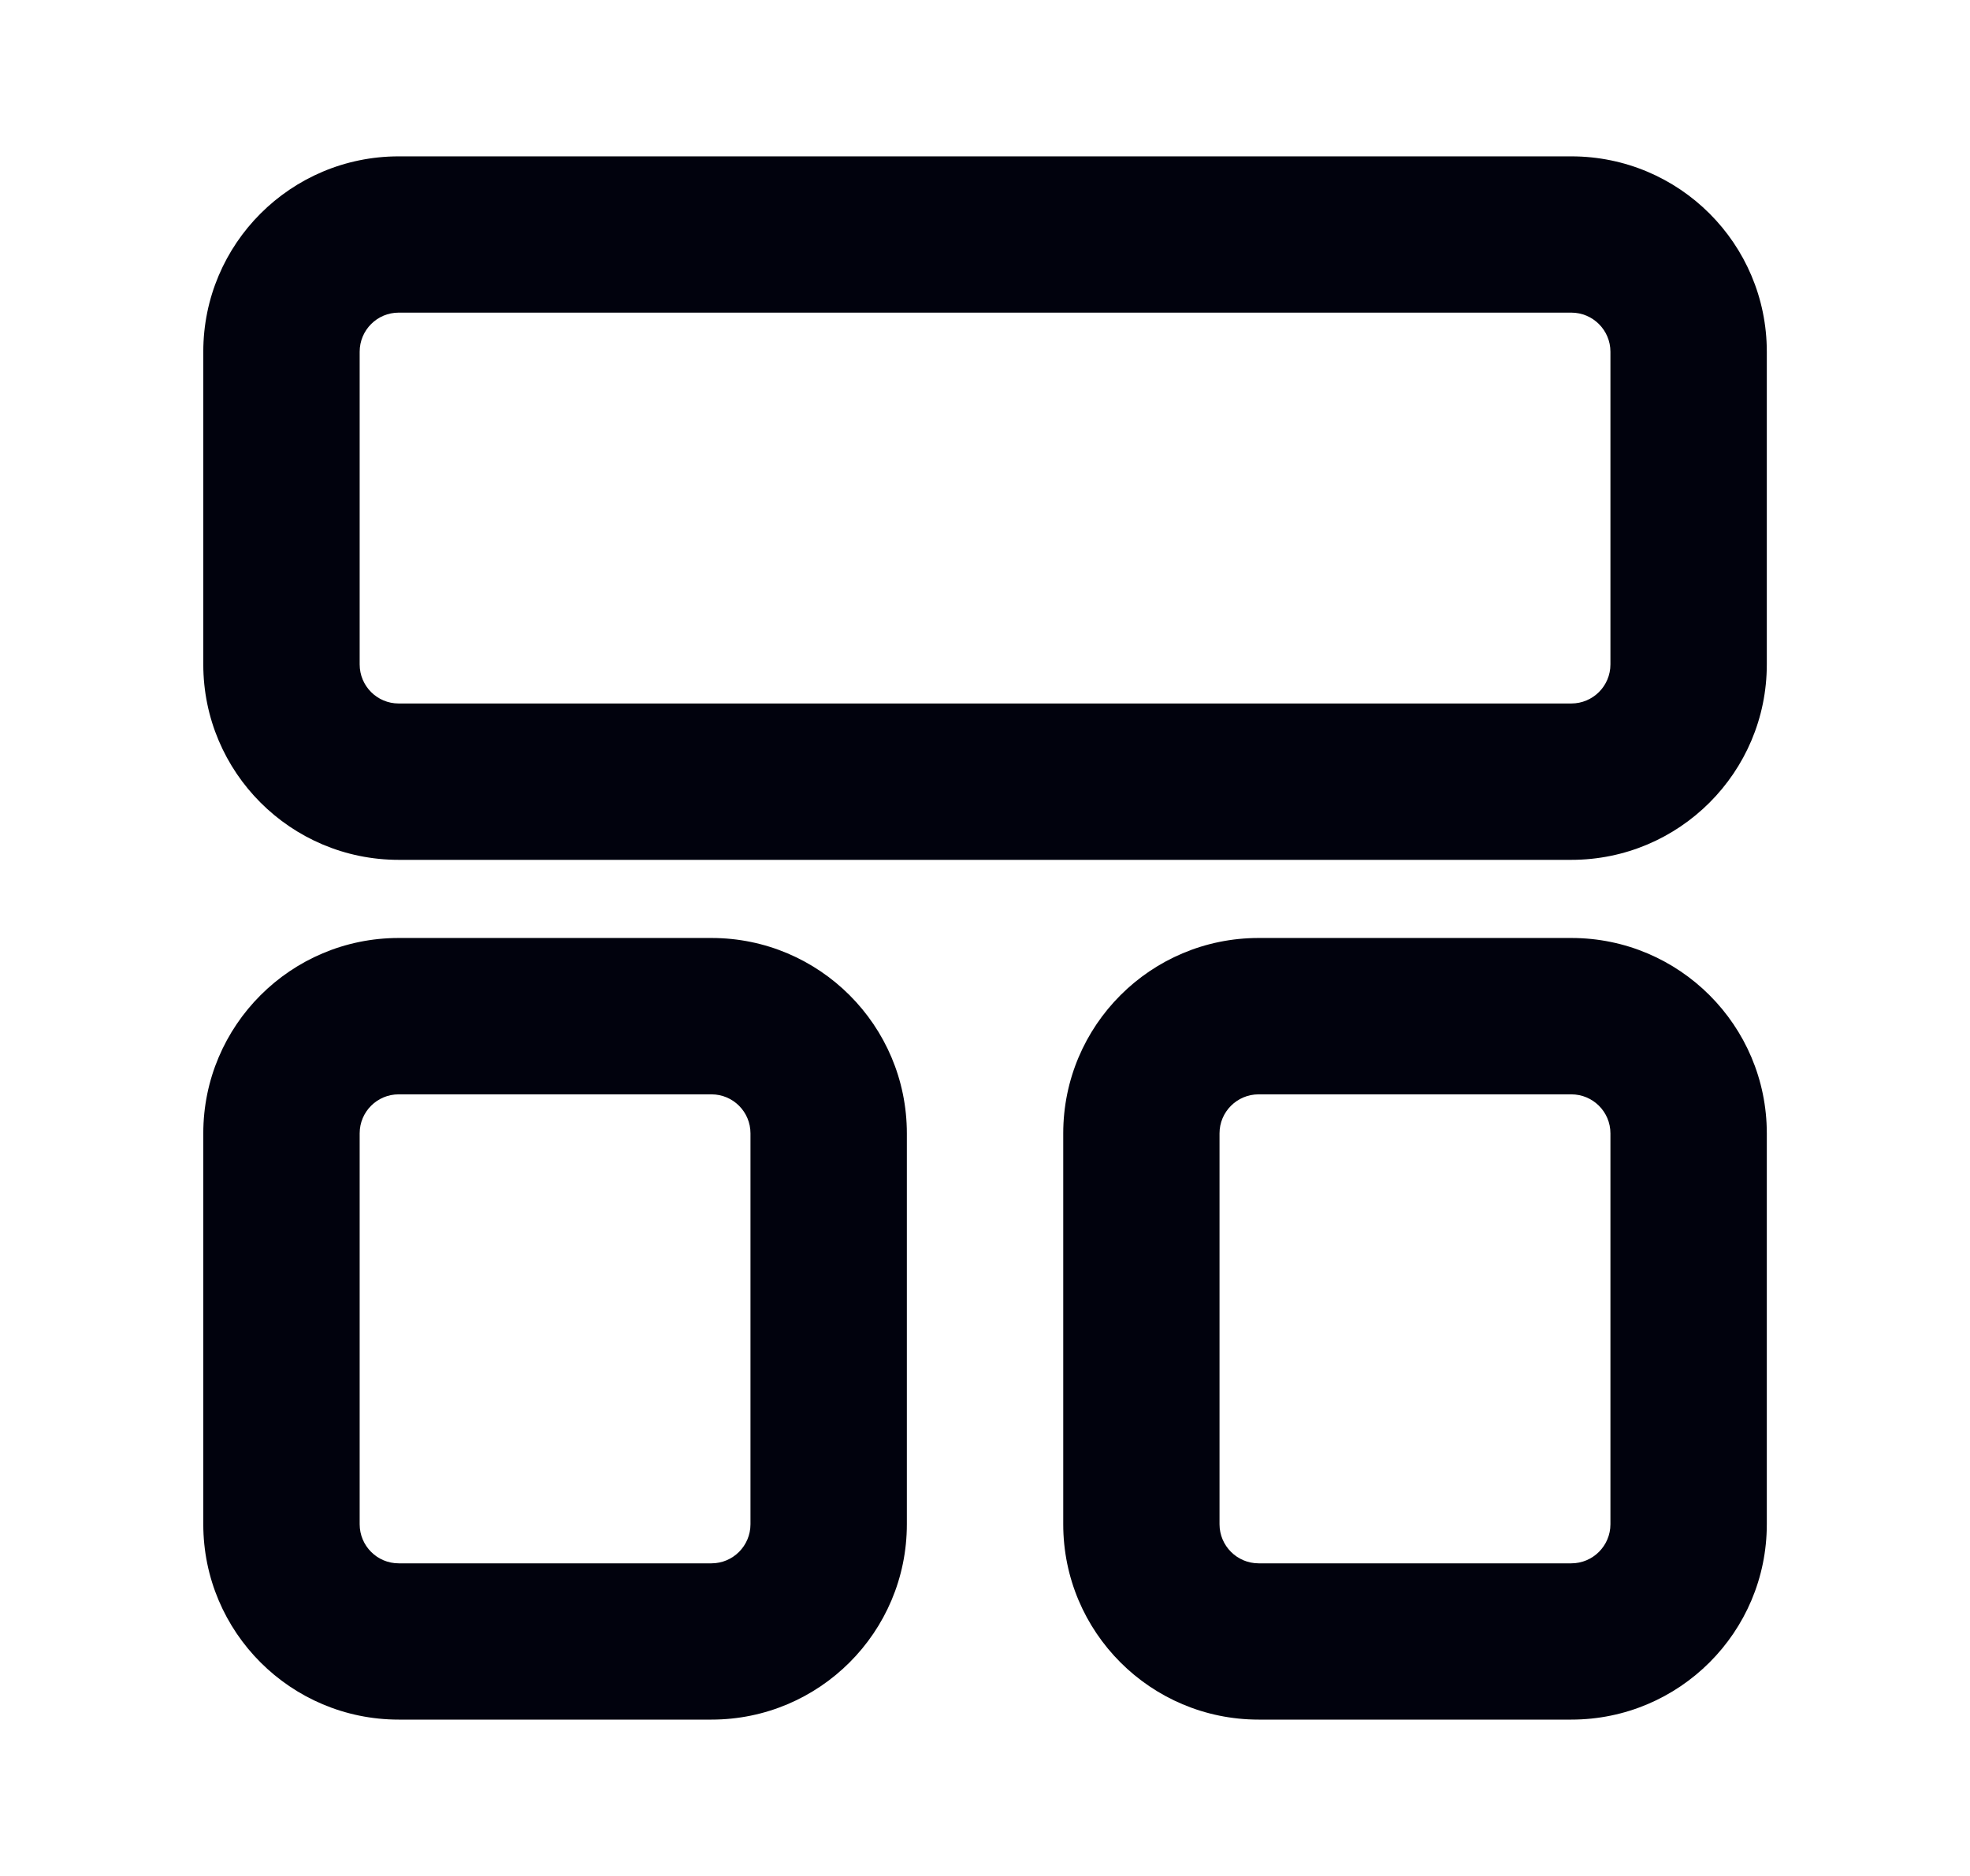
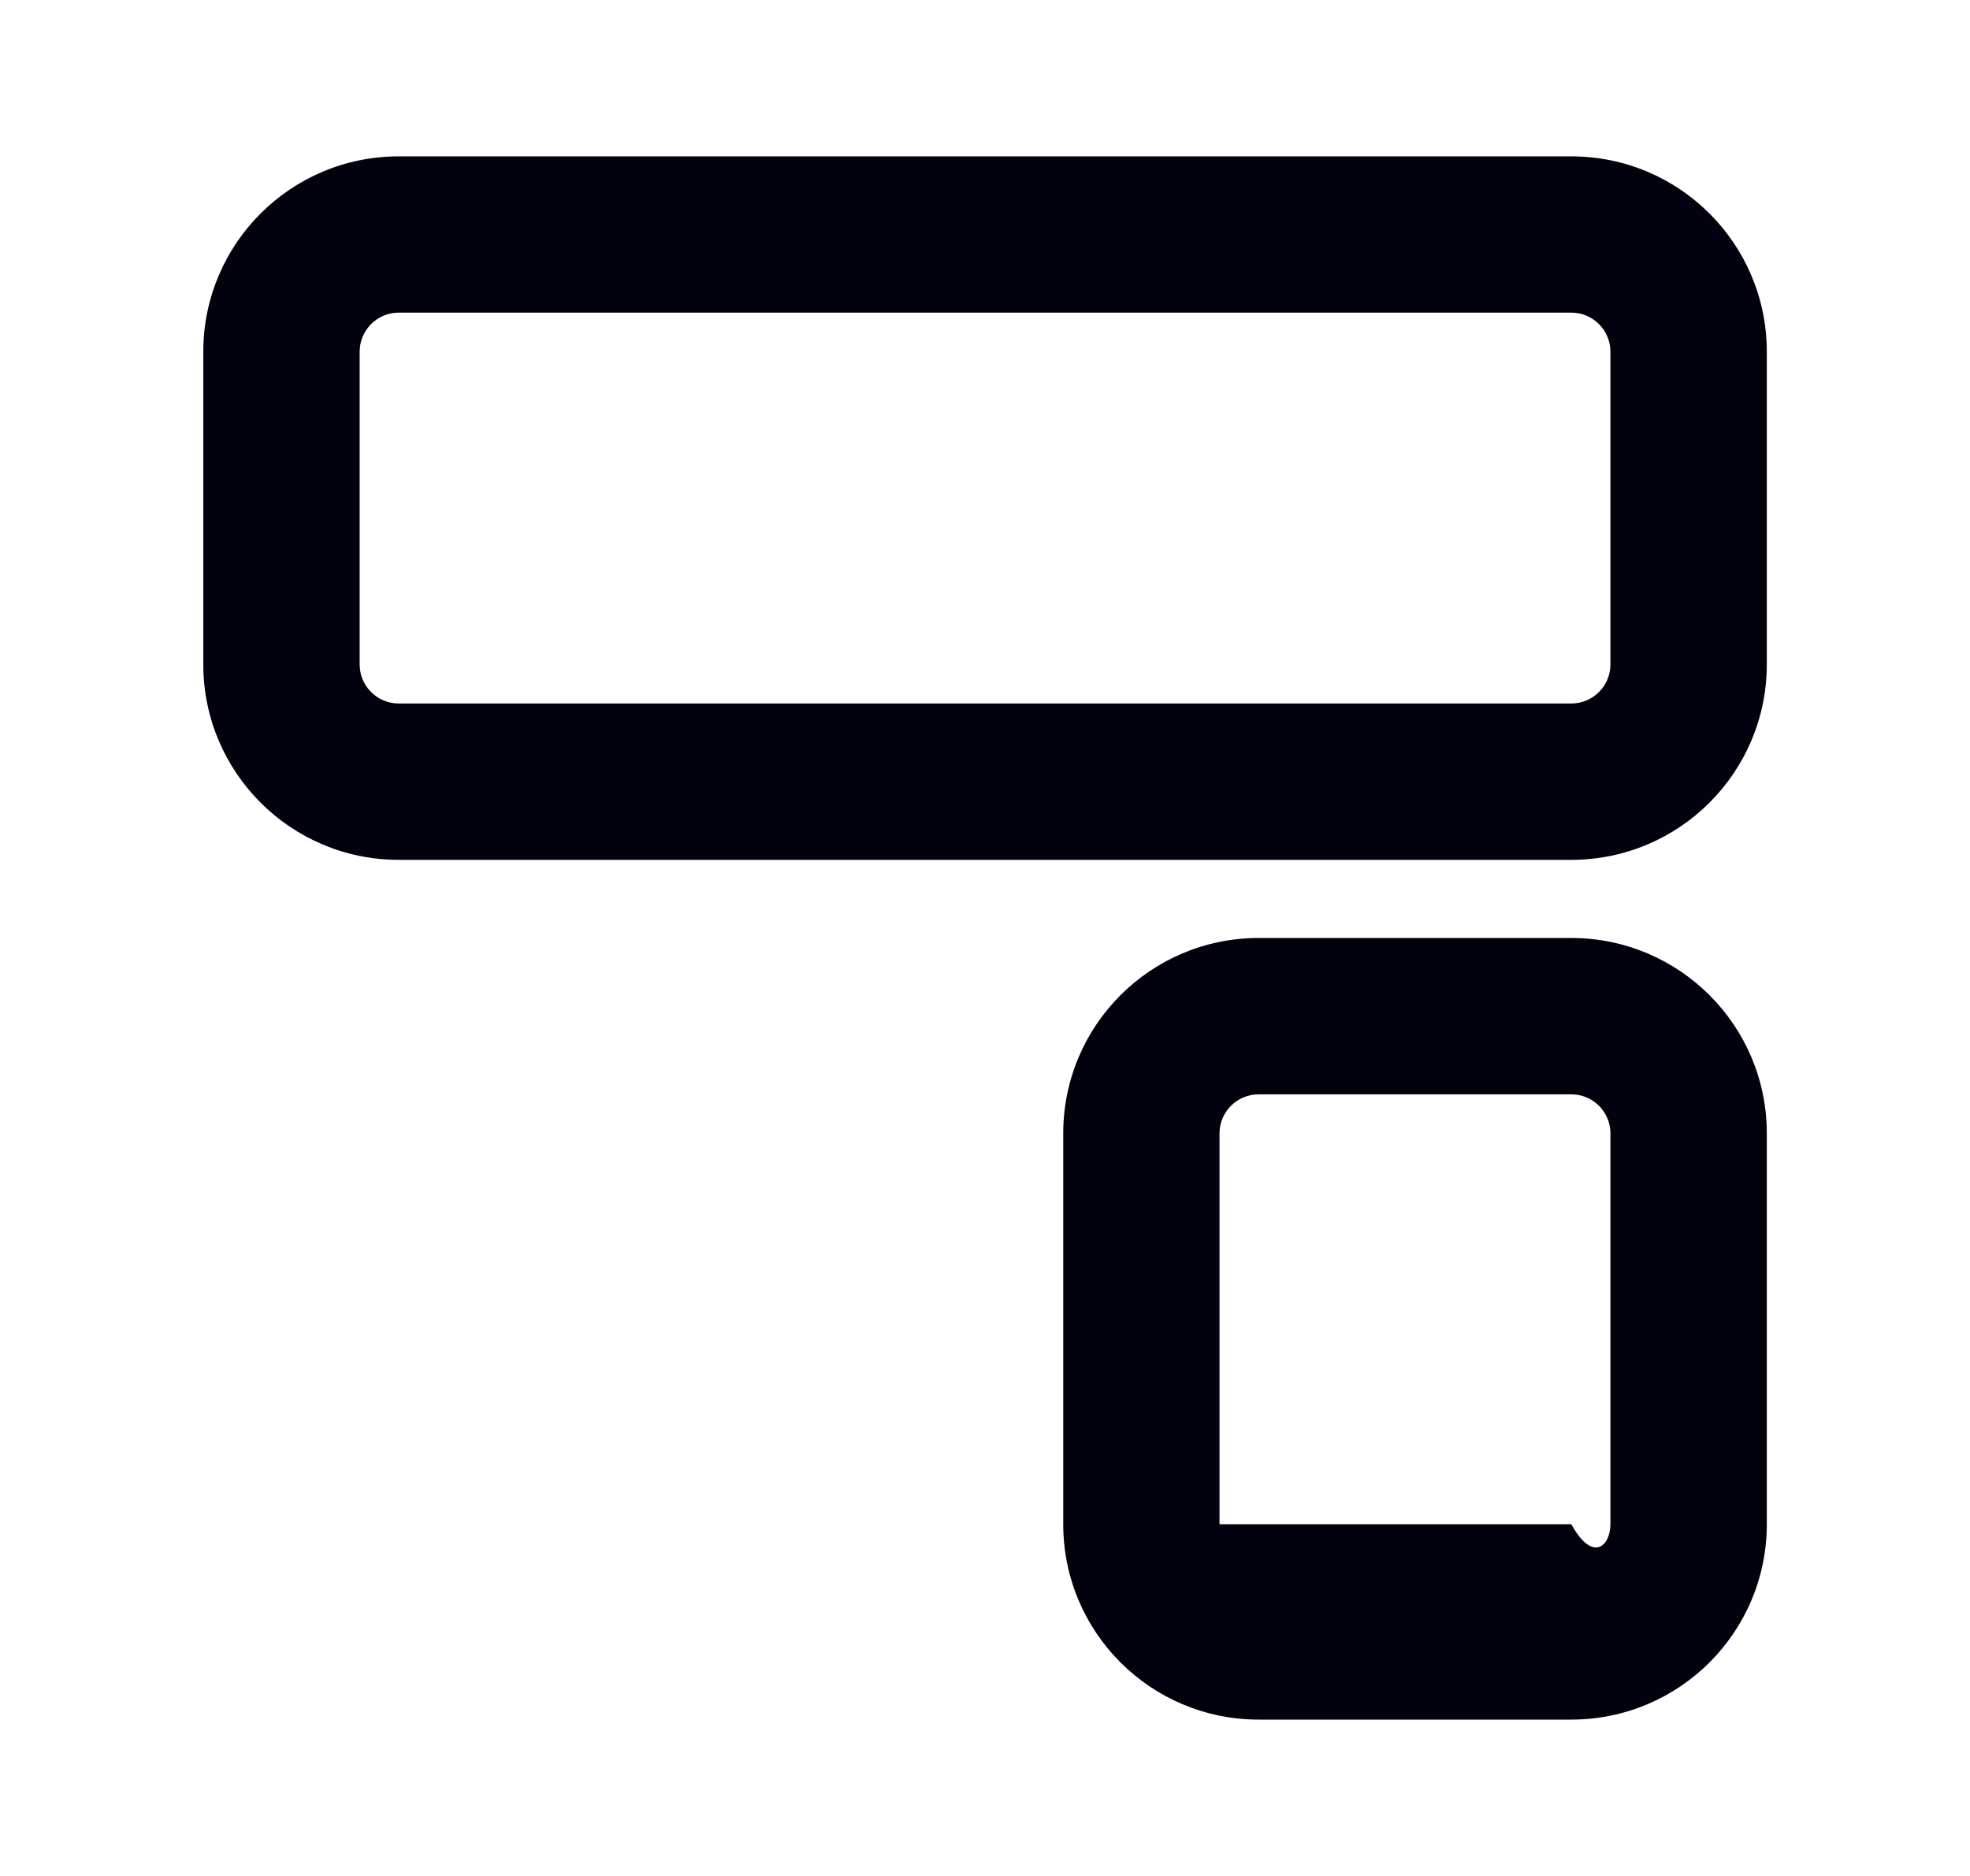
<svg xmlns="http://www.w3.org/2000/svg" width="21" height="20" viewBox="0 0 21 20" fill="none">
  <g id="icon / grid-2">
    <g id="icon">
      <path fill-rule="evenodd" clip-rule="evenodd" d="M2.167 7.083C2.167 8.234 3.1 9.167 4.25 9.167L16.75 9.167C17.901 9.167 18.834 8.234 18.834 7.083V3.75C18.834 2.599 17.901 1.667 16.75 1.667H4.25C3.1 1.667 2.167 2.599 2.167 3.75V7.083ZM4.25 7.5C4.02 7.5 3.834 7.314 3.834 7.083L3.834 3.75C3.834 3.52 4.02 3.333 4.25 3.333L16.75 3.333C16.98 3.333 17.167 3.52 17.167 3.75V7.083C17.167 7.314 16.98 7.5 16.75 7.5L4.25 7.5Z" fill="#01020D" />
-       <path fill-rule="evenodd" clip-rule="evenodd" d="M4.25 18.333C3.1 18.333 2.167 17.401 2.167 16.25V12.083C2.167 10.933 3.1 10 4.25 10H7.584C8.734 10 9.667 10.933 9.667 12.083V16.25C9.667 17.401 8.734 18.333 7.584 18.333H4.25ZM3.834 16.25C3.834 16.48 4.02 16.667 4.25 16.667H7.584C7.814 16.667 8 16.48 8 16.25V12.083C8 11.853 7.814 11.667 7.584 11.667H4.25C4.02 11.667 3.834 11.853 3.834 12.083L3.834 16.25Z" fill="#01020D" />
-       <path fill-rule="evenodd" clip-rule="evenodd" d="M13.417 18.333C12.266 18.333 11.334 17.401 11.334 16.25V12.083C11.334 10.933 12.266 10 13.417 10H16.75C17.901 10 18.834 10.933 18.834 12.083V16.25C18.834 17.401 17.901 18.333 16.75 18.333H13.417ZM13 16.25C13 16.48 13.187 16.667 13.417 16.667H16.75C16.98 16.667 17.167 16.48 17.167 16.25V12.083C17.167 11.853 16.98 11.667 16.75 11.667H13.417C13.187 11.667 13 11.853 13 12.083V16.25Z" fill="#01020D" />
+       <path fill-rule="evenodd" clip-rule="evenodd" d="M13.417 18.333C12.266 18.333 11.334 17.401 11.334 16.25V12.083C11.334 10.933 12.266 10 13.417 10H16.75C17.901 10 18.834 10.933 18.834 12.083V16.25C18.834 17.401 17.901 18.333 16.75 18.333H13.417ZM13 16.25H16.75C16.98 16.667 17.167 16.48 17.167 16.25V12.083C17.167 11.853 16.98 11.667 16.75 11.667H13.417C13.187 11.667 13 11.853 13 12.083V16.25Z" fill="#01020D" />
    </g>
  </g>
</svg>